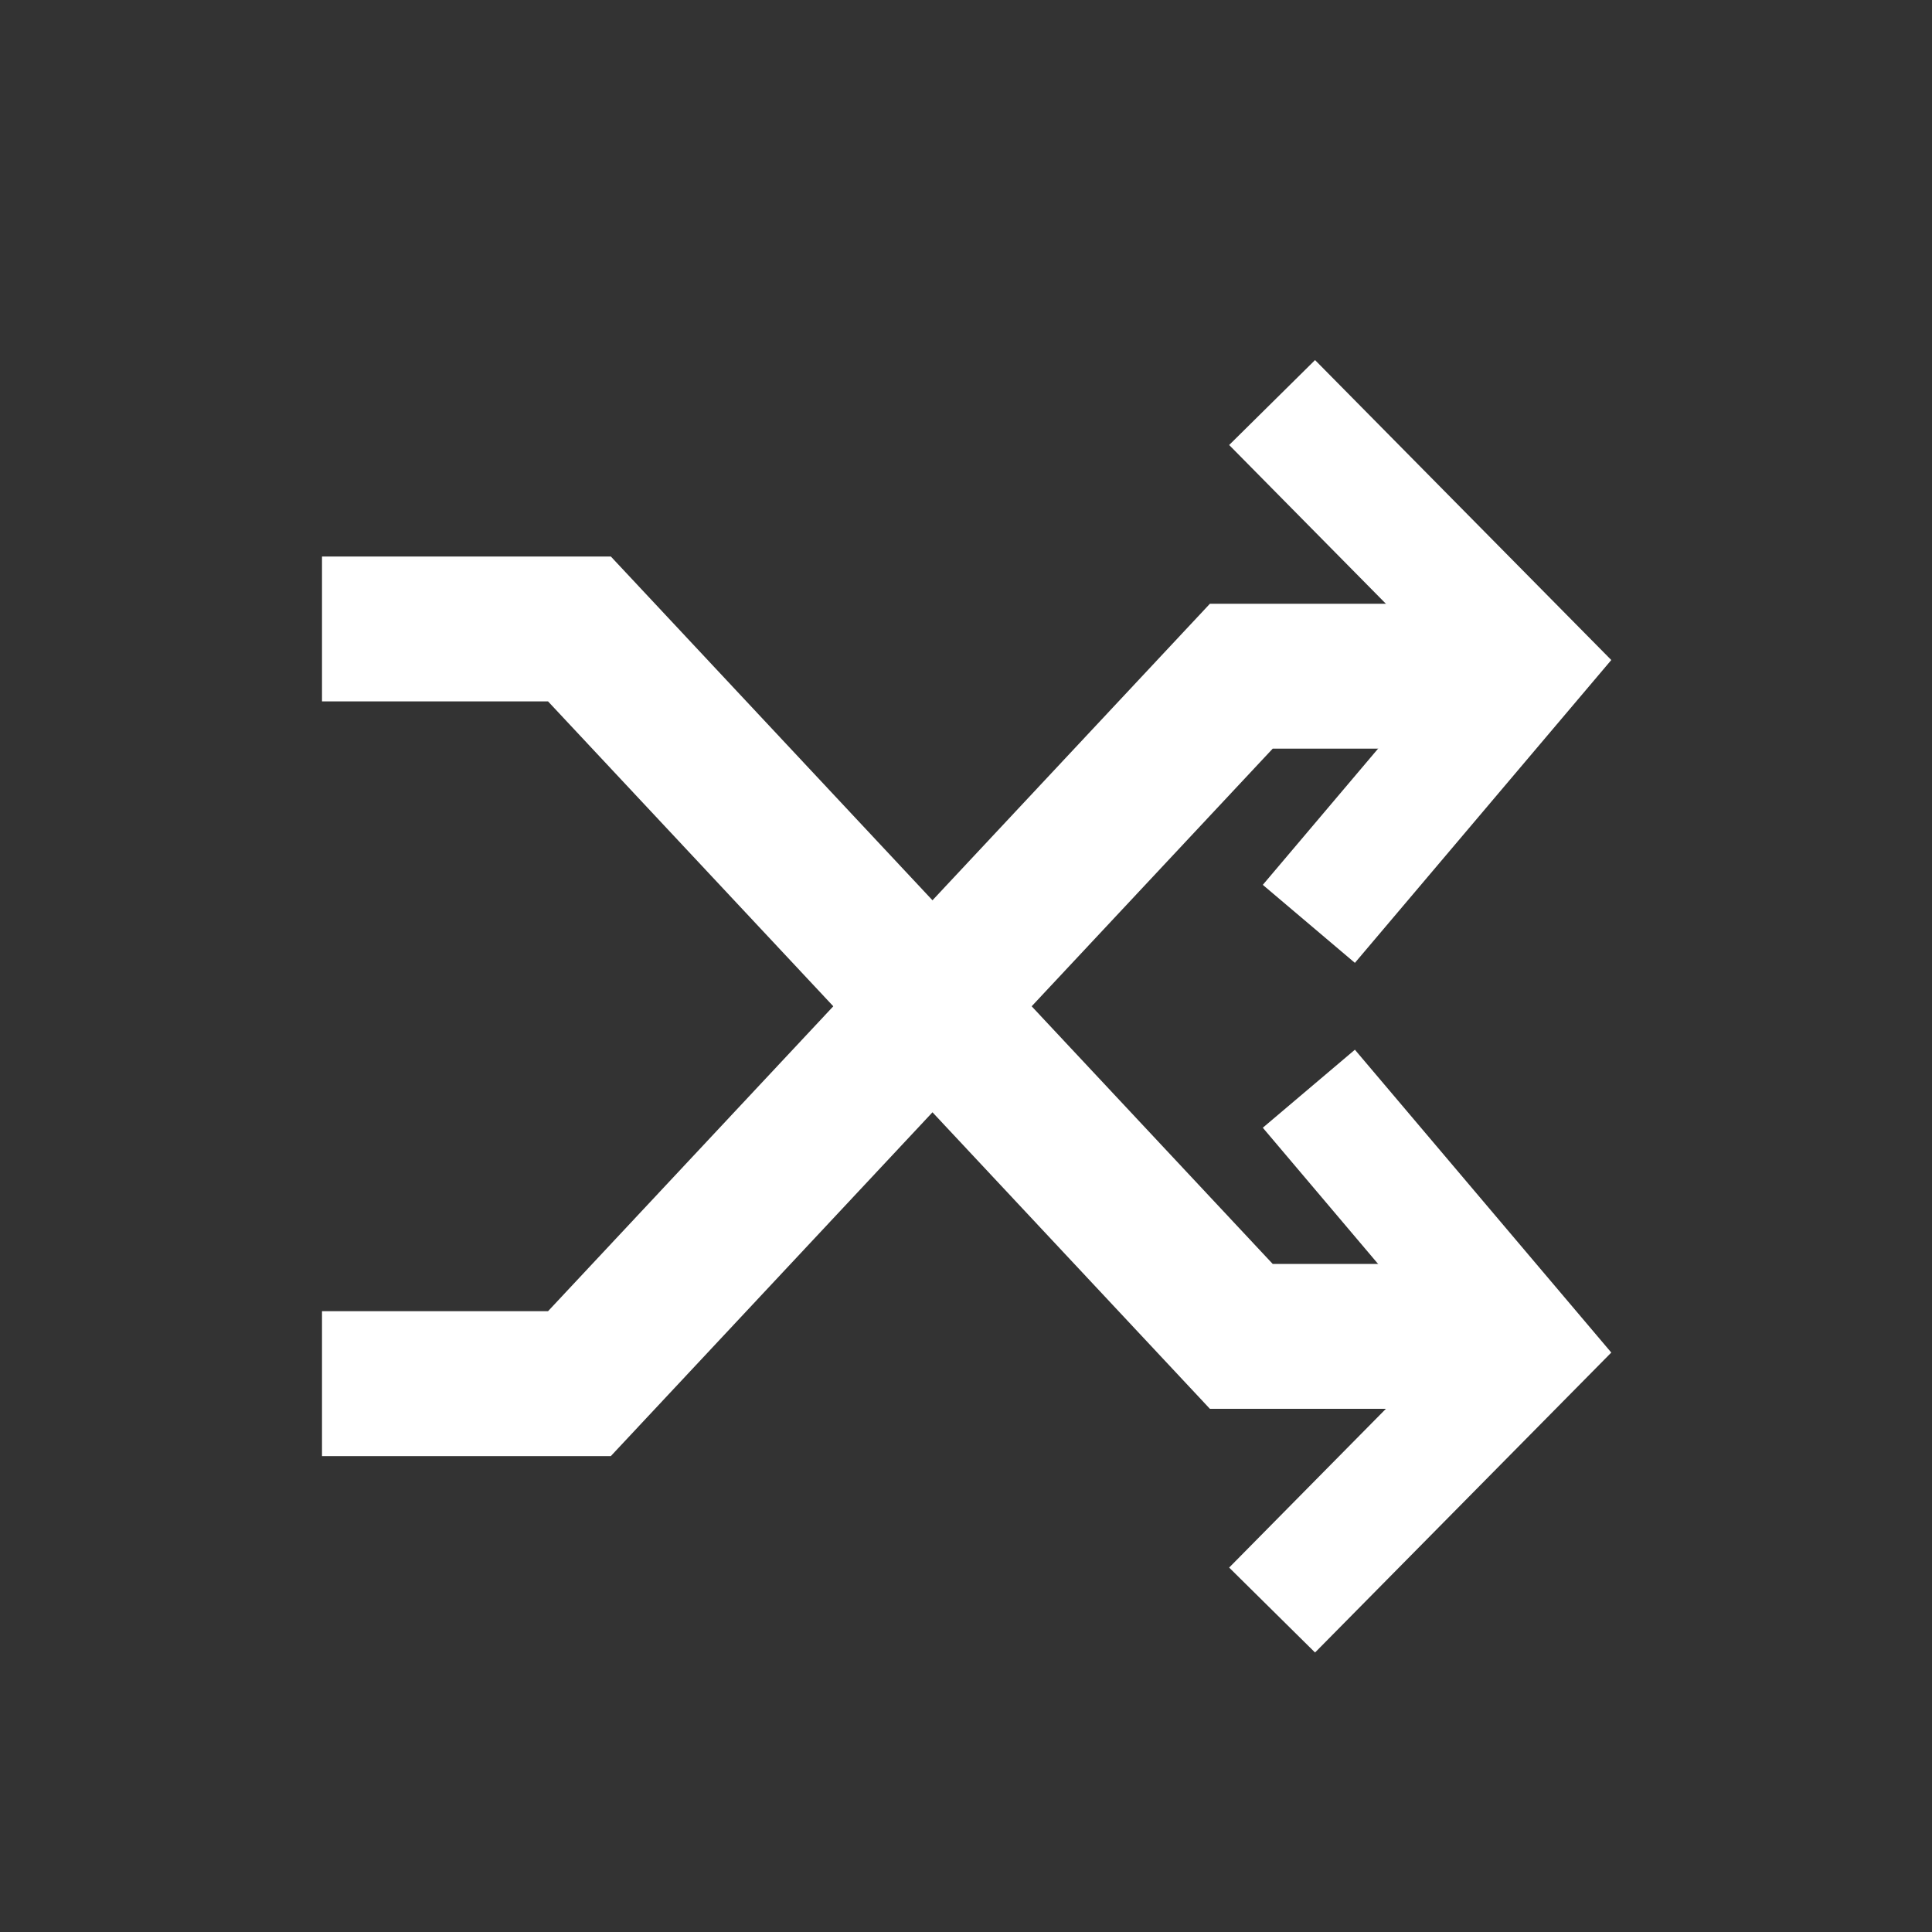
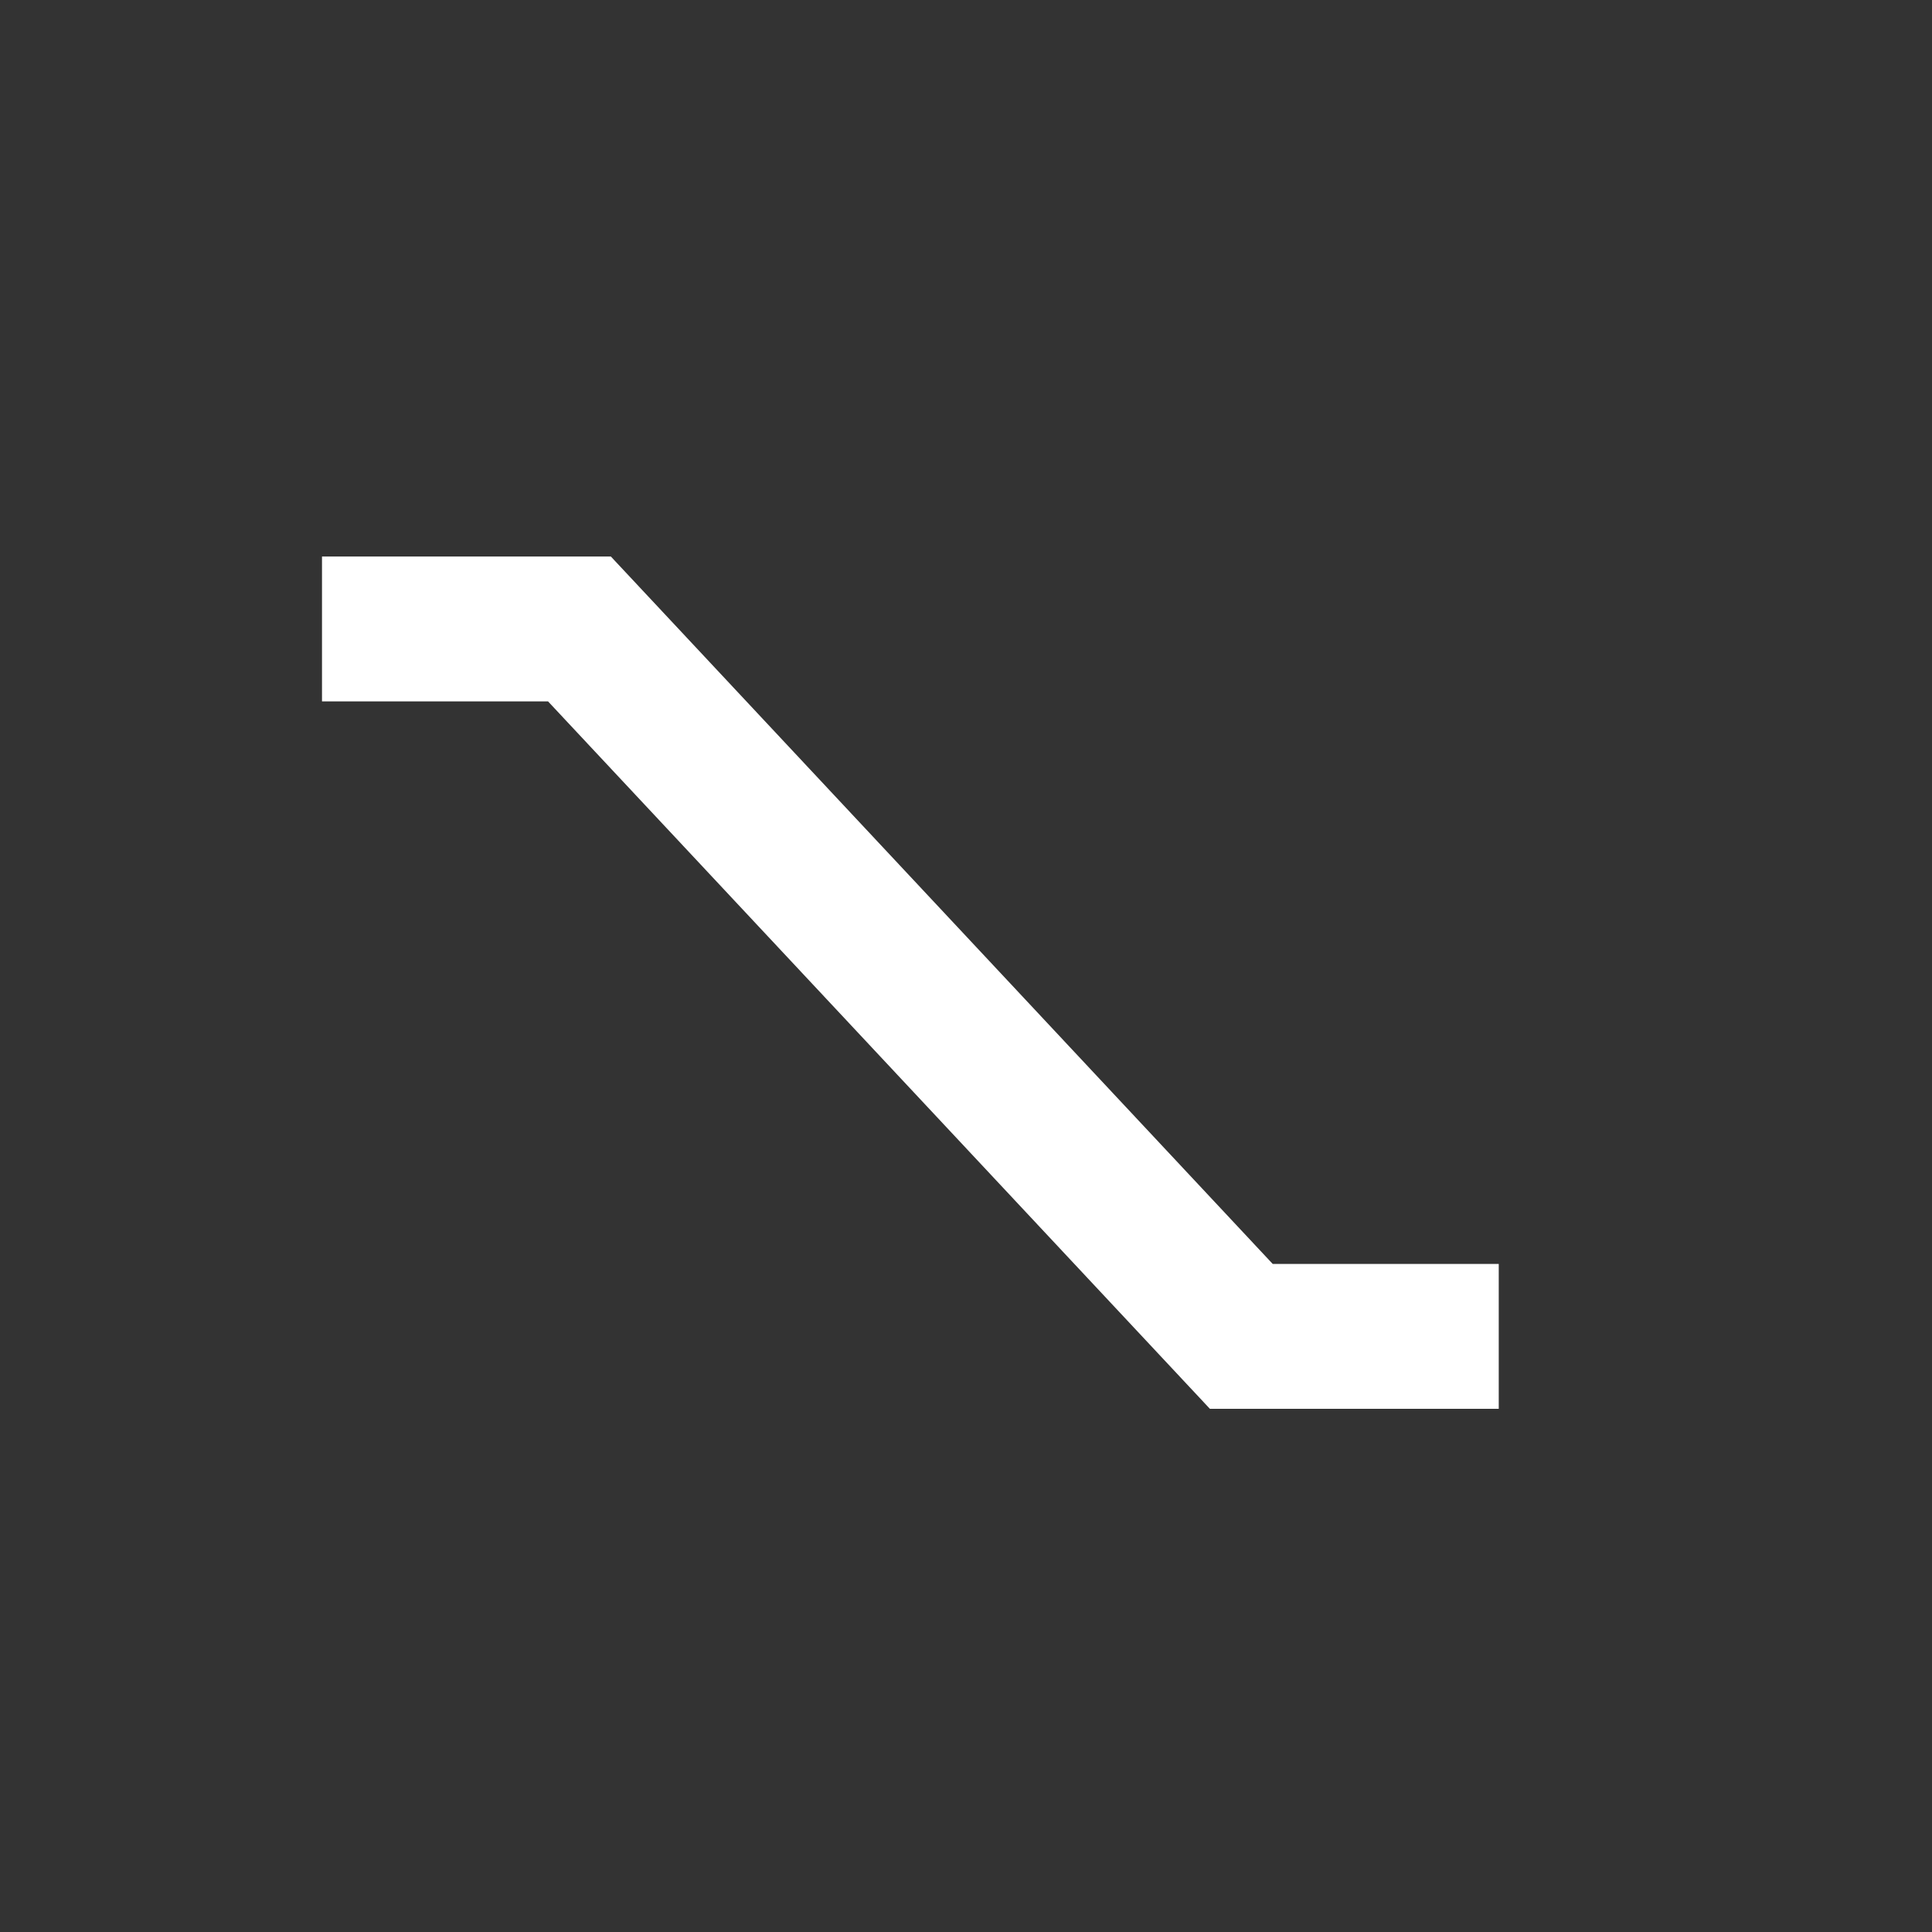
<svg xmlns="http://www.w3.org/2000/svg" width="24" height="24" viewBox="0 0 24 24">
  <rect x="0" y="0" width="24" height="24" fill="#333333" stroke="none" />
  <g id="视觉还原" stroke="none" stroke-width="1" fill="none" fill-rule="evenodd">
    <g id="画板" transform="translate(-1456 -174)">
      <g id="编组备份-2" transform="translate(1456 91)">
        <g id="换机路径" transform="translate(0 83)">
          <g id="编组-3" transform="translate(4 4.473)" fill="#FFF" fill-rule="nonzero">
            <g id="编组-2" transform="translate(0 3.34)">
              <path id="路径-84" d="M0-.9h3.588l8.222 8.788h2.808v1.8H11.03L2.808.9H0z" />
-               <path id="路径-85" d="M11.687 6.196l1.144-.969 3.185 3.762-3.68 3.726-1.067-1.055 2.715-2.75z" />
            </g>
            <g id="编组-2" transform="matrix(1 0 0 -1 0 13.615)">
-               <path id="路径-84" d="M0 0h3.588l8.222 8.788h2.808v1.8H11.03L2.808 1.8H0z" />
-               <path id="路径-85" d="M11.687 7.096l1.144-.969 3.185 3.762-3.68 3.726-1.067-1.055 2.715-2.75z" />
-             </g>
+               </g>
          </g>
        </g>
      </g>
    </g>
  </g>
</svg>